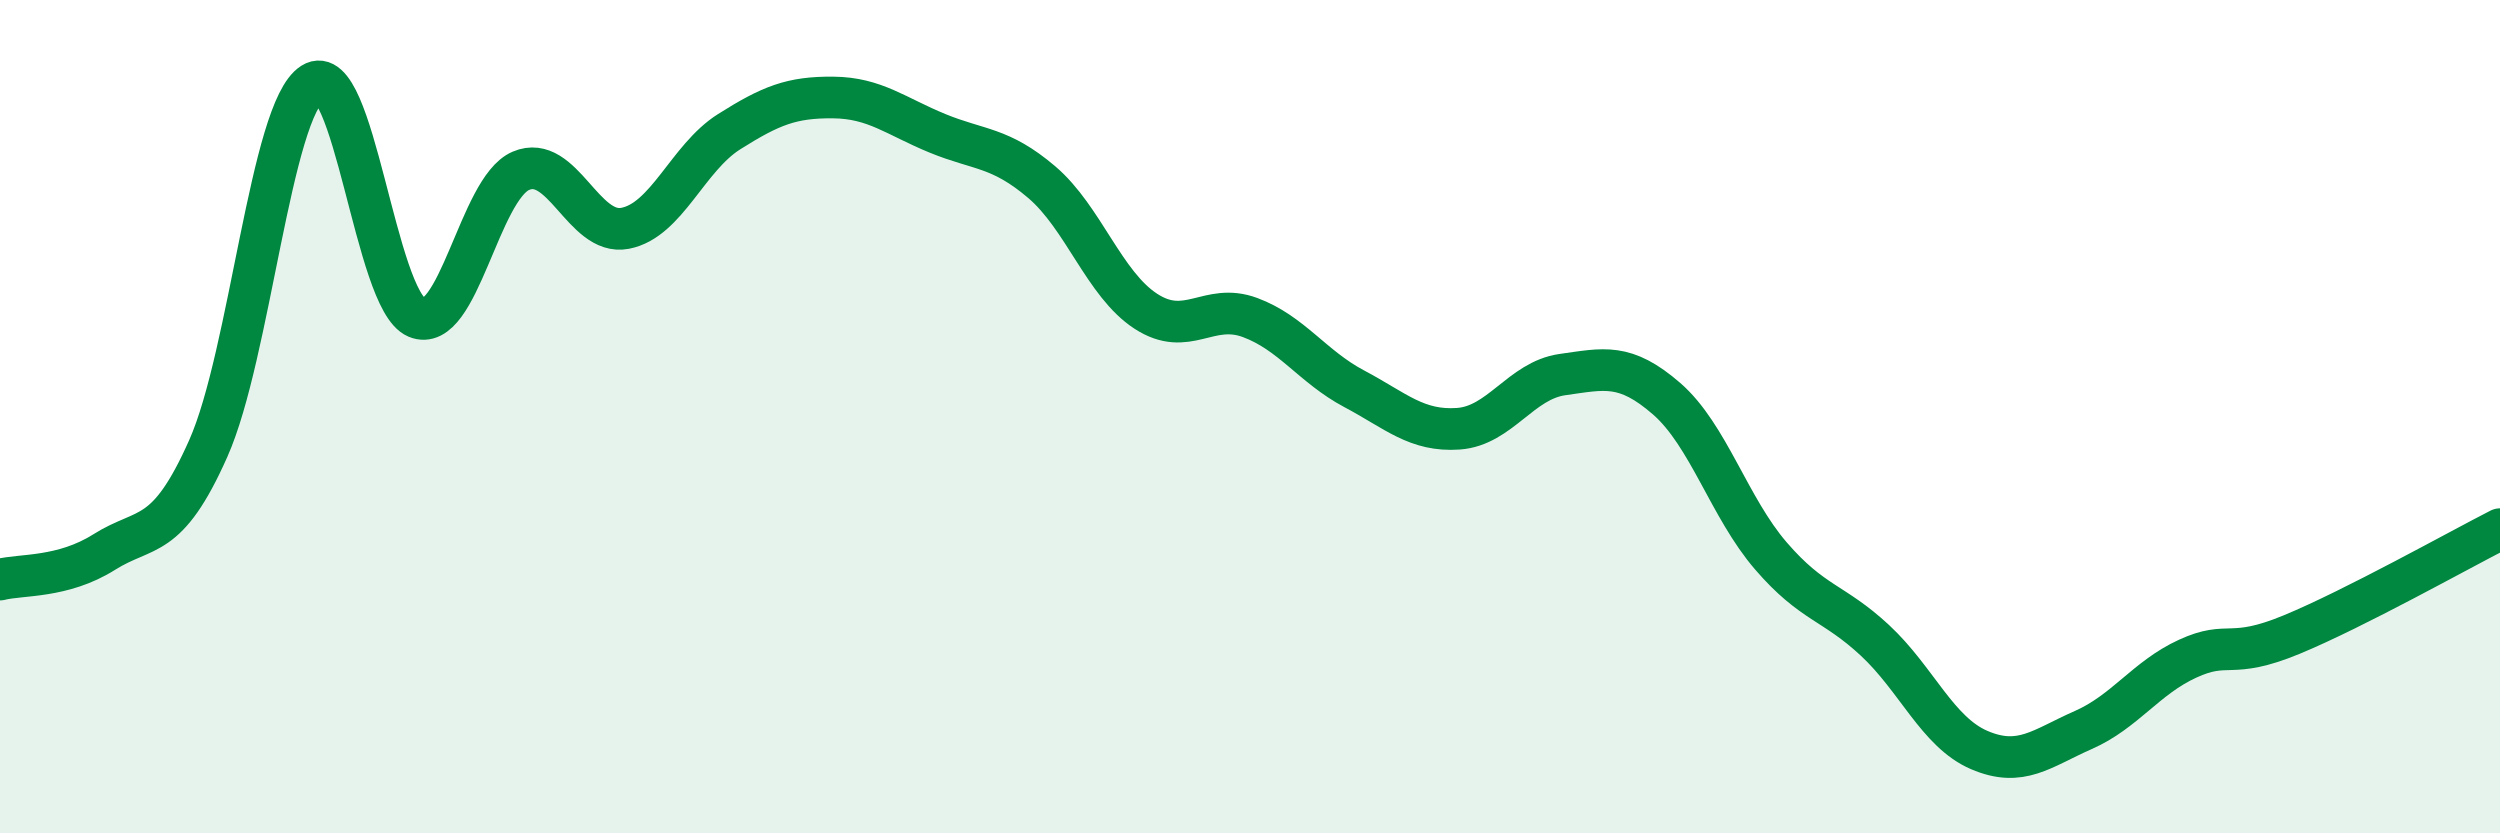
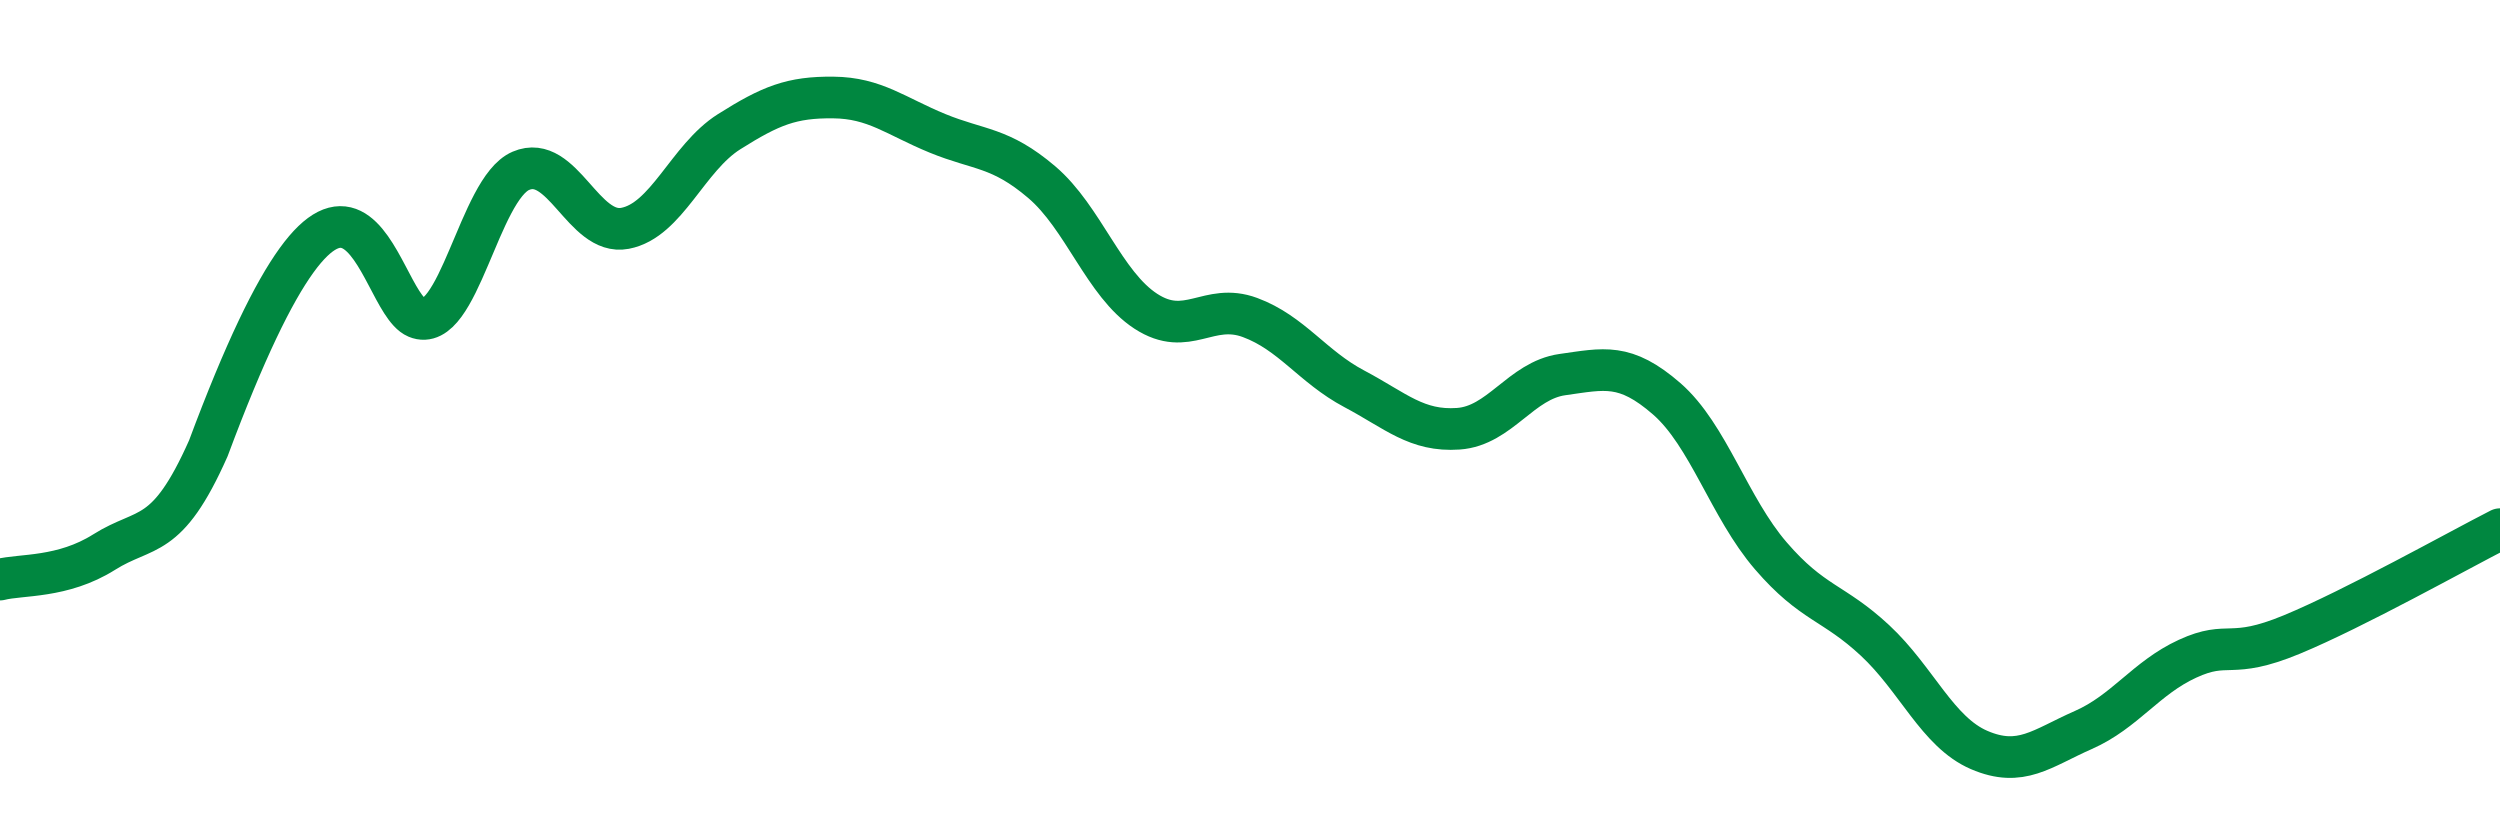
<svg xmlns="http://www.w3.org/2000/svg" width="60" height="20" viewBox="0 0 60 20">
-   <path d="M 0,13.91 C 0.5,13.78 1.5,13.88 2.5,13.25 C 3.5,12.62 4,13.01 5,10.76 C 6,8.51 6.5,2.63 7.5,2 C 8.5,1.37 9,7.2 10,7.62 C 11,8.04 11.5,4.53 12.5,4.1 C 13.5,3.67 14,5.67 15,5.48 C 16,5.29 16.5,3.79 17.5,3.16 C 18.5,2.53 19,2.33 20,2.34 C 21,2.35 21.5,2.79 22.5,3.2 C 23.5,3.61 24,3.52 25,4.37 C 26,5.22 26.5,6.82 27.5,7.47 C 28.5,8.12 29,7.25 30,7.62 C 31,7.99 31.5,8.8 32.5,9.33 C 33.5,9.86 34,10.36 35,10.29 C 36,10.22 36.5,9.13 37.5,8.99 C 38.5,8.85 39,8.7 40,9.57 C 41,10.44 41.5,12.18 42.5,13.34 C 43.5,14.5 44,14.44 45,15.37 C 46,16.3 46.5,17.57 47.5,18 C 48.5,18.43 49,17.96 50,17.52 C 51,17.08 51.5,16.27 52.5,15.81 C 53.5,15.35 53.5,15.85 55,15.23 C 56.5,14.61 59,13.21 60,12.7L60 20L0 20Z" fill="#008740" opacity="0.1" stroke-linecap="round" stroke-linejoin="round" />
-   <path d="M 0,13.91 C 0.5,13.78 1.5,13.88 2.5,13.25 C 3.5,12.62 4,13.01 5,10.76 C 6,8.51 6.5,2.63 7.5,2 C 8.5,1.37 9,7.2 10,7.62 C 11,8.04 11.5,4.53 12.5,4.1 C 13.5,3.67 14,5.67 15,5.48 C 16,5.29 16.5,3.79 17.5,3.16 C 18.5,2.53 19,2.33 20,2.34 C 21,2.35 21.5,2.79 22.5,3.2 C 23.5,3.61 24,3.52 25,4.37 C 26,5.22 26.5,6.82 27.5,7.47 C 28.5,8.12 29,7.25 30,7.62 C 31,7.99 31.5,8.8 32.5,9.33 C 33.5,9.86 34,10.36 35,10.29 C 36,10.22 36.5,9.13 37.5,8.99 C 38.5,8.85 39,8.7 40,9.57 C 41,10.44 41.5,12.18 42.5,13.34 C 43.5,14.5 44,14.44 45,15.37 C 46,16.3 46.5,17.57 47.5,18 C 48.5,18.43 49,17.96 50,17.52 C 51,17.08 51.5,16.27 52.5,15.81 C 53.5,15.35 53.5,15.85 55,15.23 C 56.5,14.61 59,13.21 60,12.7" stroke="#008740" stroke-width="1" fill="none" stroke-linecap="round" stroke-linejoin="round" />
+   <path d="M 0,13.91 C 0.5,13.78 1.5,13.88 2.5,13.25 C 3.5,12.62 4,13.01 5,10.76 C 8.5,1.37 9,7.2 10,7.62 C 11,8.04 11.5,4.53 12.5,4.1 C 13.5,3.67 14,5.67 15,5.48 C 16,5.29 16.5,3.79 17.5,3.16 C 18.5,2.53 19,2.33 20,2.34 C 21,2.35 21.5,2.79 22.5,3.2 C 23.5,3.61 24,3.52 25,4.37 C 26,5.22 26.5,6.82 27.5,7.47 C 28.5,8.12 29,7.25 30,7.62 C 31,7.99 31.5,8.8 32.5,9.33 C 33.5,9.86 34,10.36 35,10.29 C 36,10.22 36.5,9.13 37.5,8.99 C 38.5,8.85 39,8.7 40,9.57 C 41,10.44 41.5,12.18 42.5,13.34 C 43.5,14.5 44,14.44 45,15.37 C 46,16.3 46.5,17.57 47.5,18 C 48.5,18.43 49,17.96 50,17.52 C 51,17.08 51.5,16.27 52.5,15.81 C 53.5,15.35 53.5,15.85 55,15.23 C 56.5,14.61 59,13.21 60,12.7" stroke="#008740" stroke-width="1" fill="none" stroke-linecap="round" stroke-linejoin="round" />
</svg>